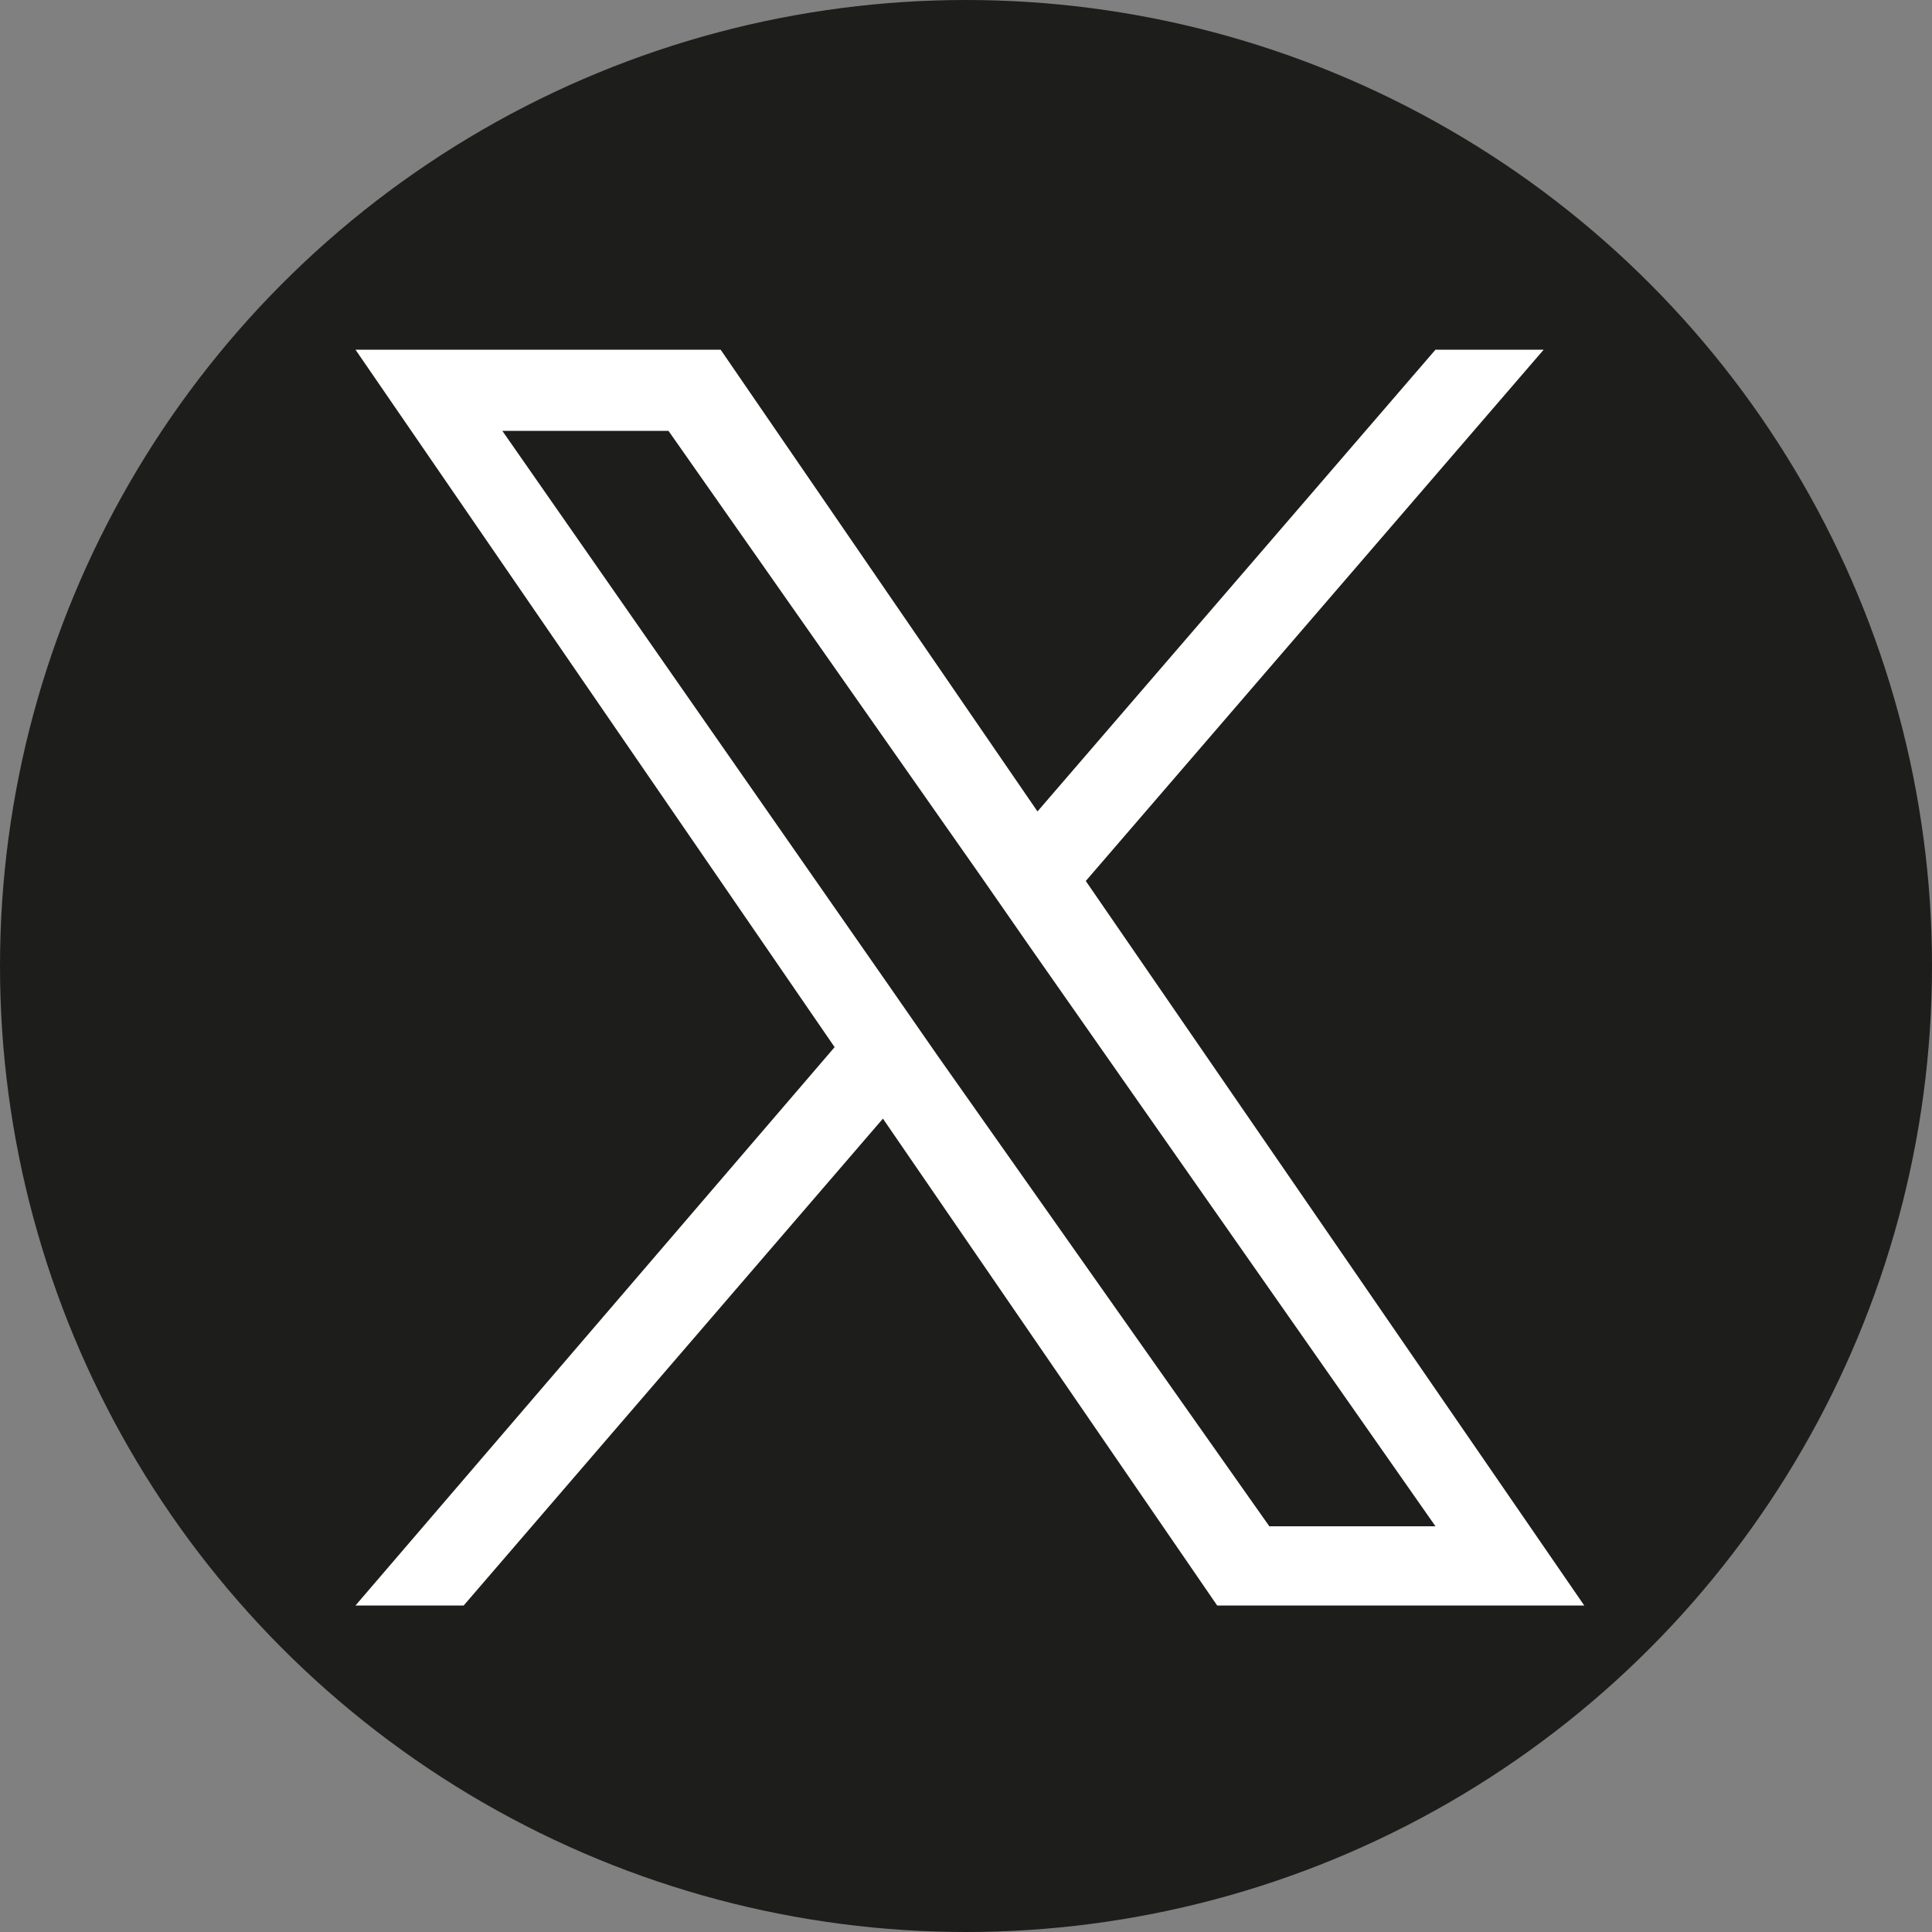
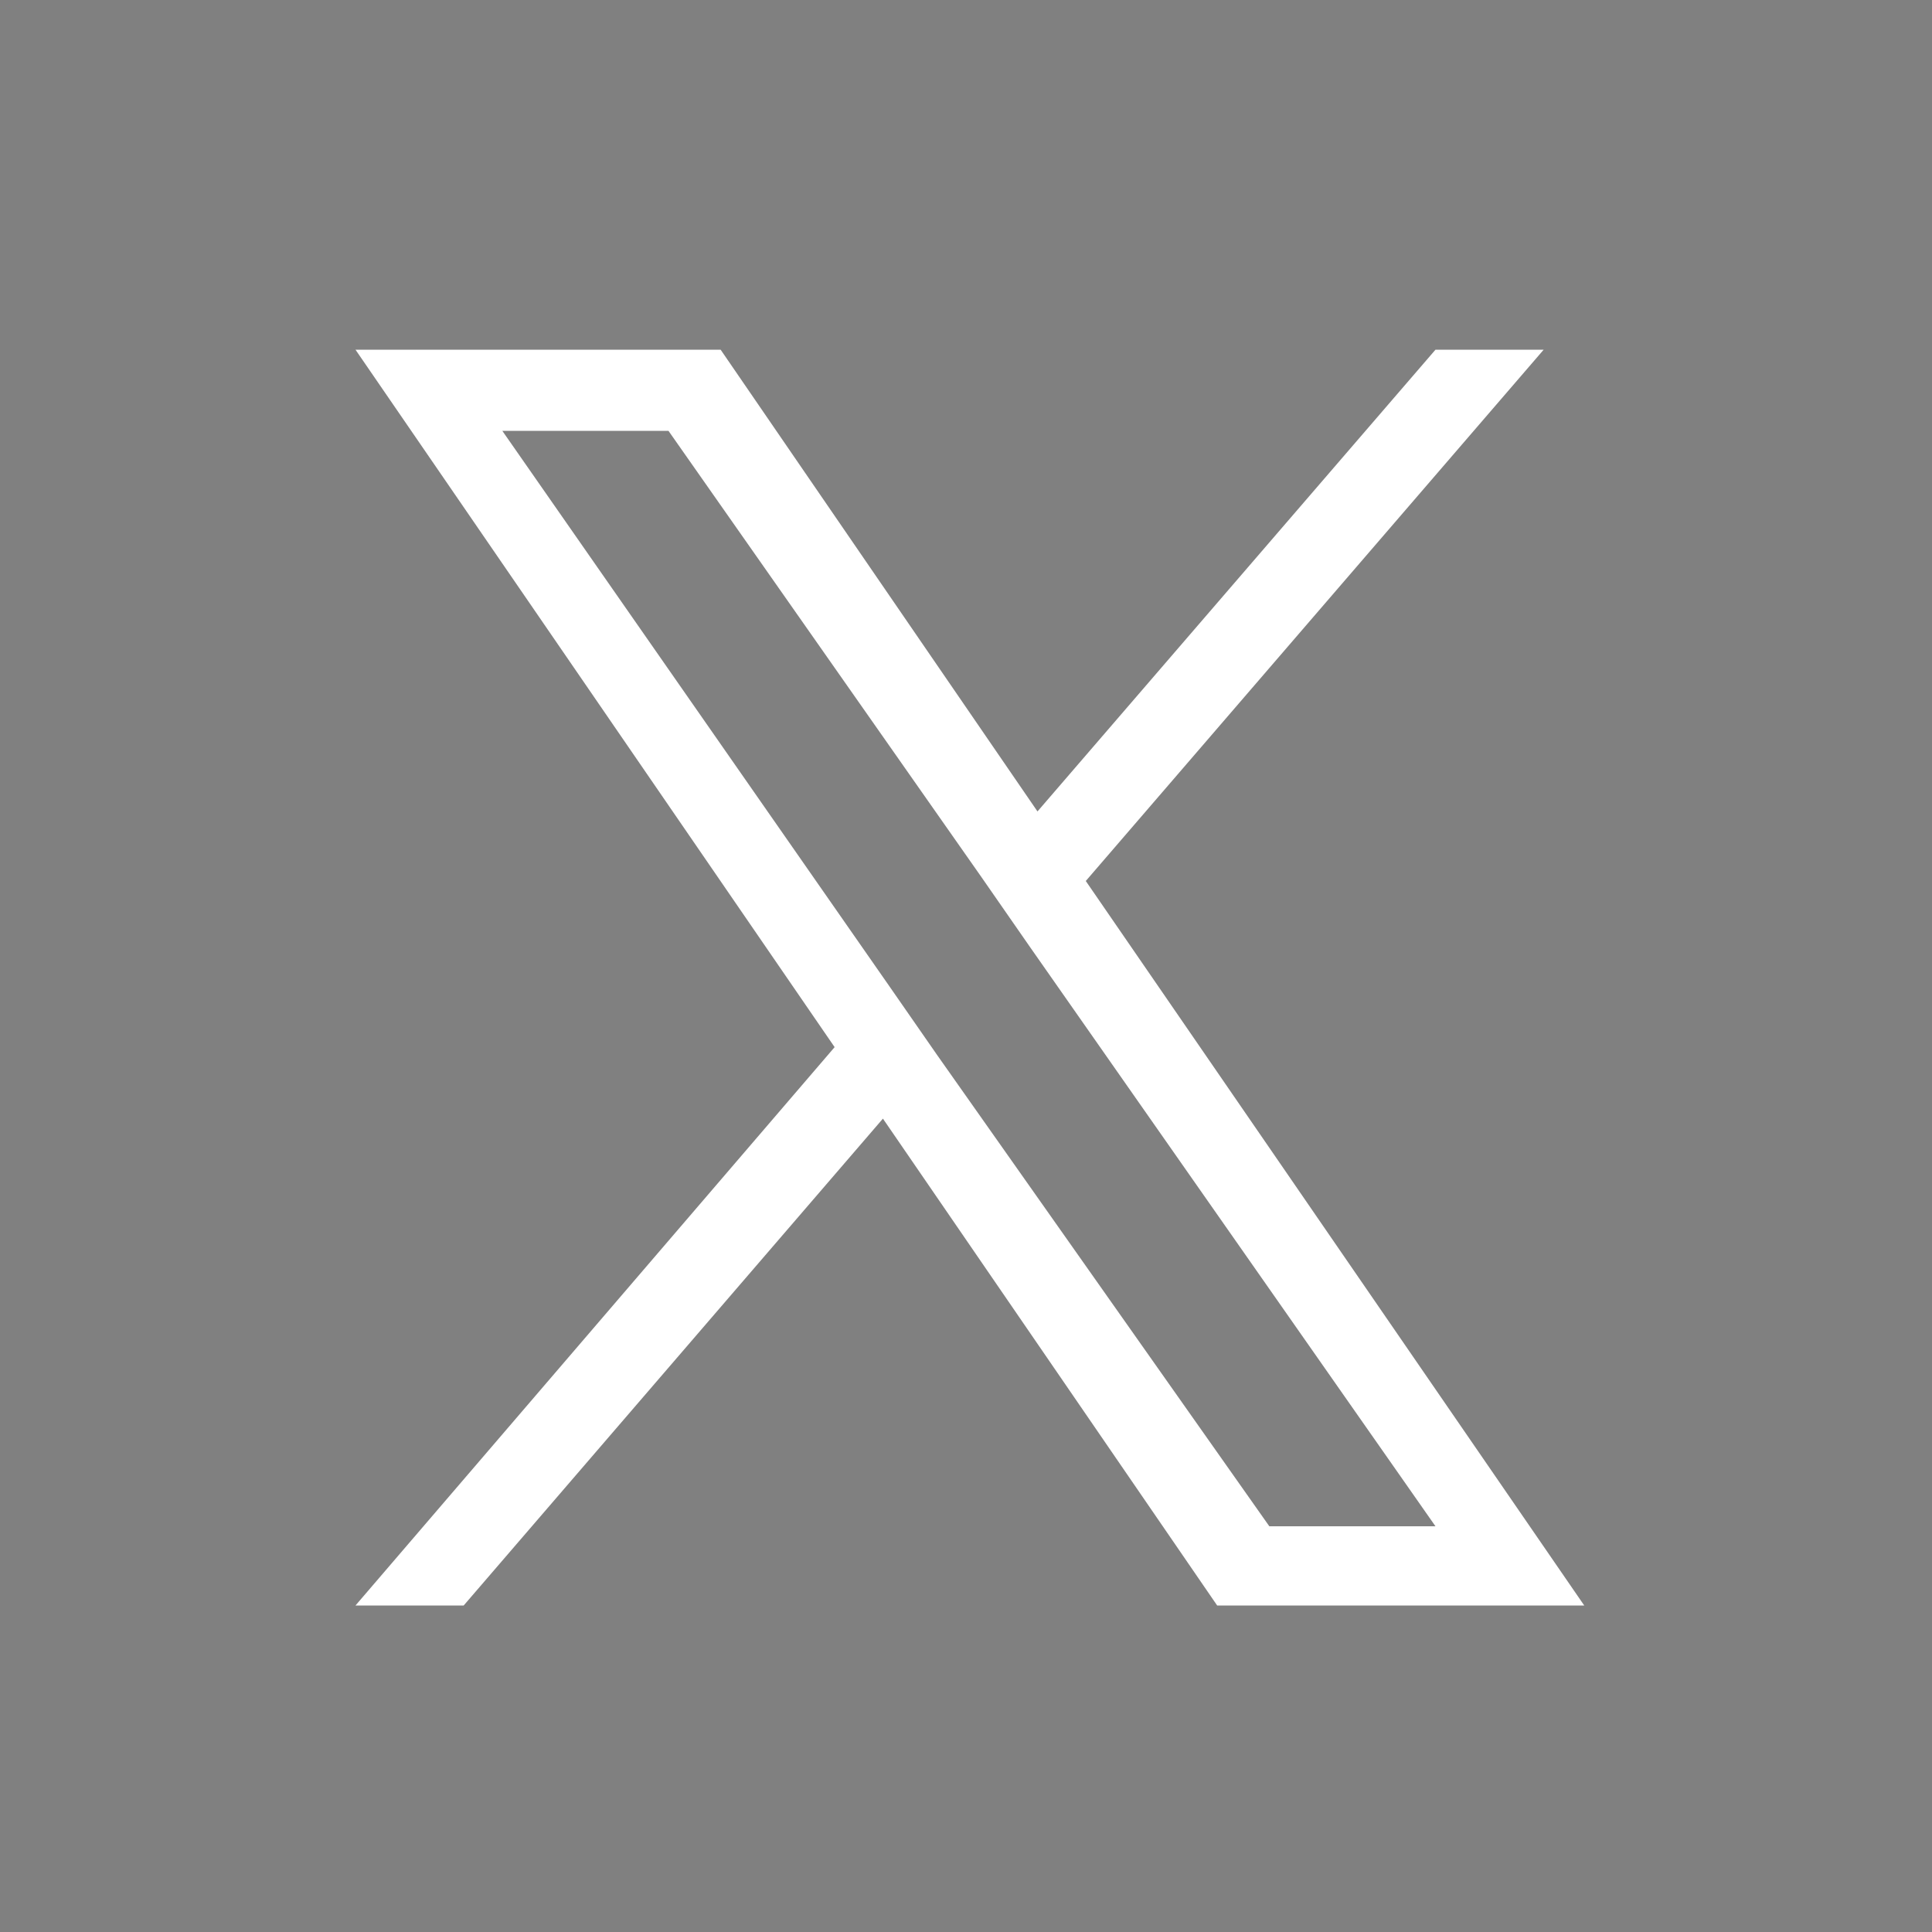
<svg xmlns="http://www.w3.org/2000/svg" version="1.1" id="Ebene_1" x="0px" y="0px" viewBox="0 0 100 100" style="enable-background:new 0 0 100 100;" xml:space="preserve">
  <rect x="0" y="0" width="100" height="100" fill="#808080" stroke="none" />
  <style type="text/css">
	.st0{fill:#1D1D1B;}
	.st1{fill:#FFFFFF;}
</style>
-   <circle class="st0" cx="50" cy="50" r="50" />
-   <path class="st1" d="M56.2,45.6l23.7-27.5h-5.6L53.7,42L37.3,18.1H18.4l24.8,36.1L18.4,83.1H24l21.7-25.2L63,83.1H82L56.2,45.6  L56.2,45.6z M48.5,54.6L46,51L26,22.3h8.6l16.2,23.1l2.5,3.6l21,30h-8.6L48.5,54.6L48.5,54.6z" />
+   <path class="st1" d="M56.2,45.6l23.7-27.5h-5.6L53.7,42L37.3,18.1H18.4l24.8,36.1L18.4,83.1H24l21.7-25.2L63,83.1H82L56.2,45.6  L56.2,45.6z M48.5,54.6L46,51L26,22.3h8.6l16.2,23.1l2.5,3.6l21,30h-8.6L48.5,54.6L48.5,54.6" />
</svg>